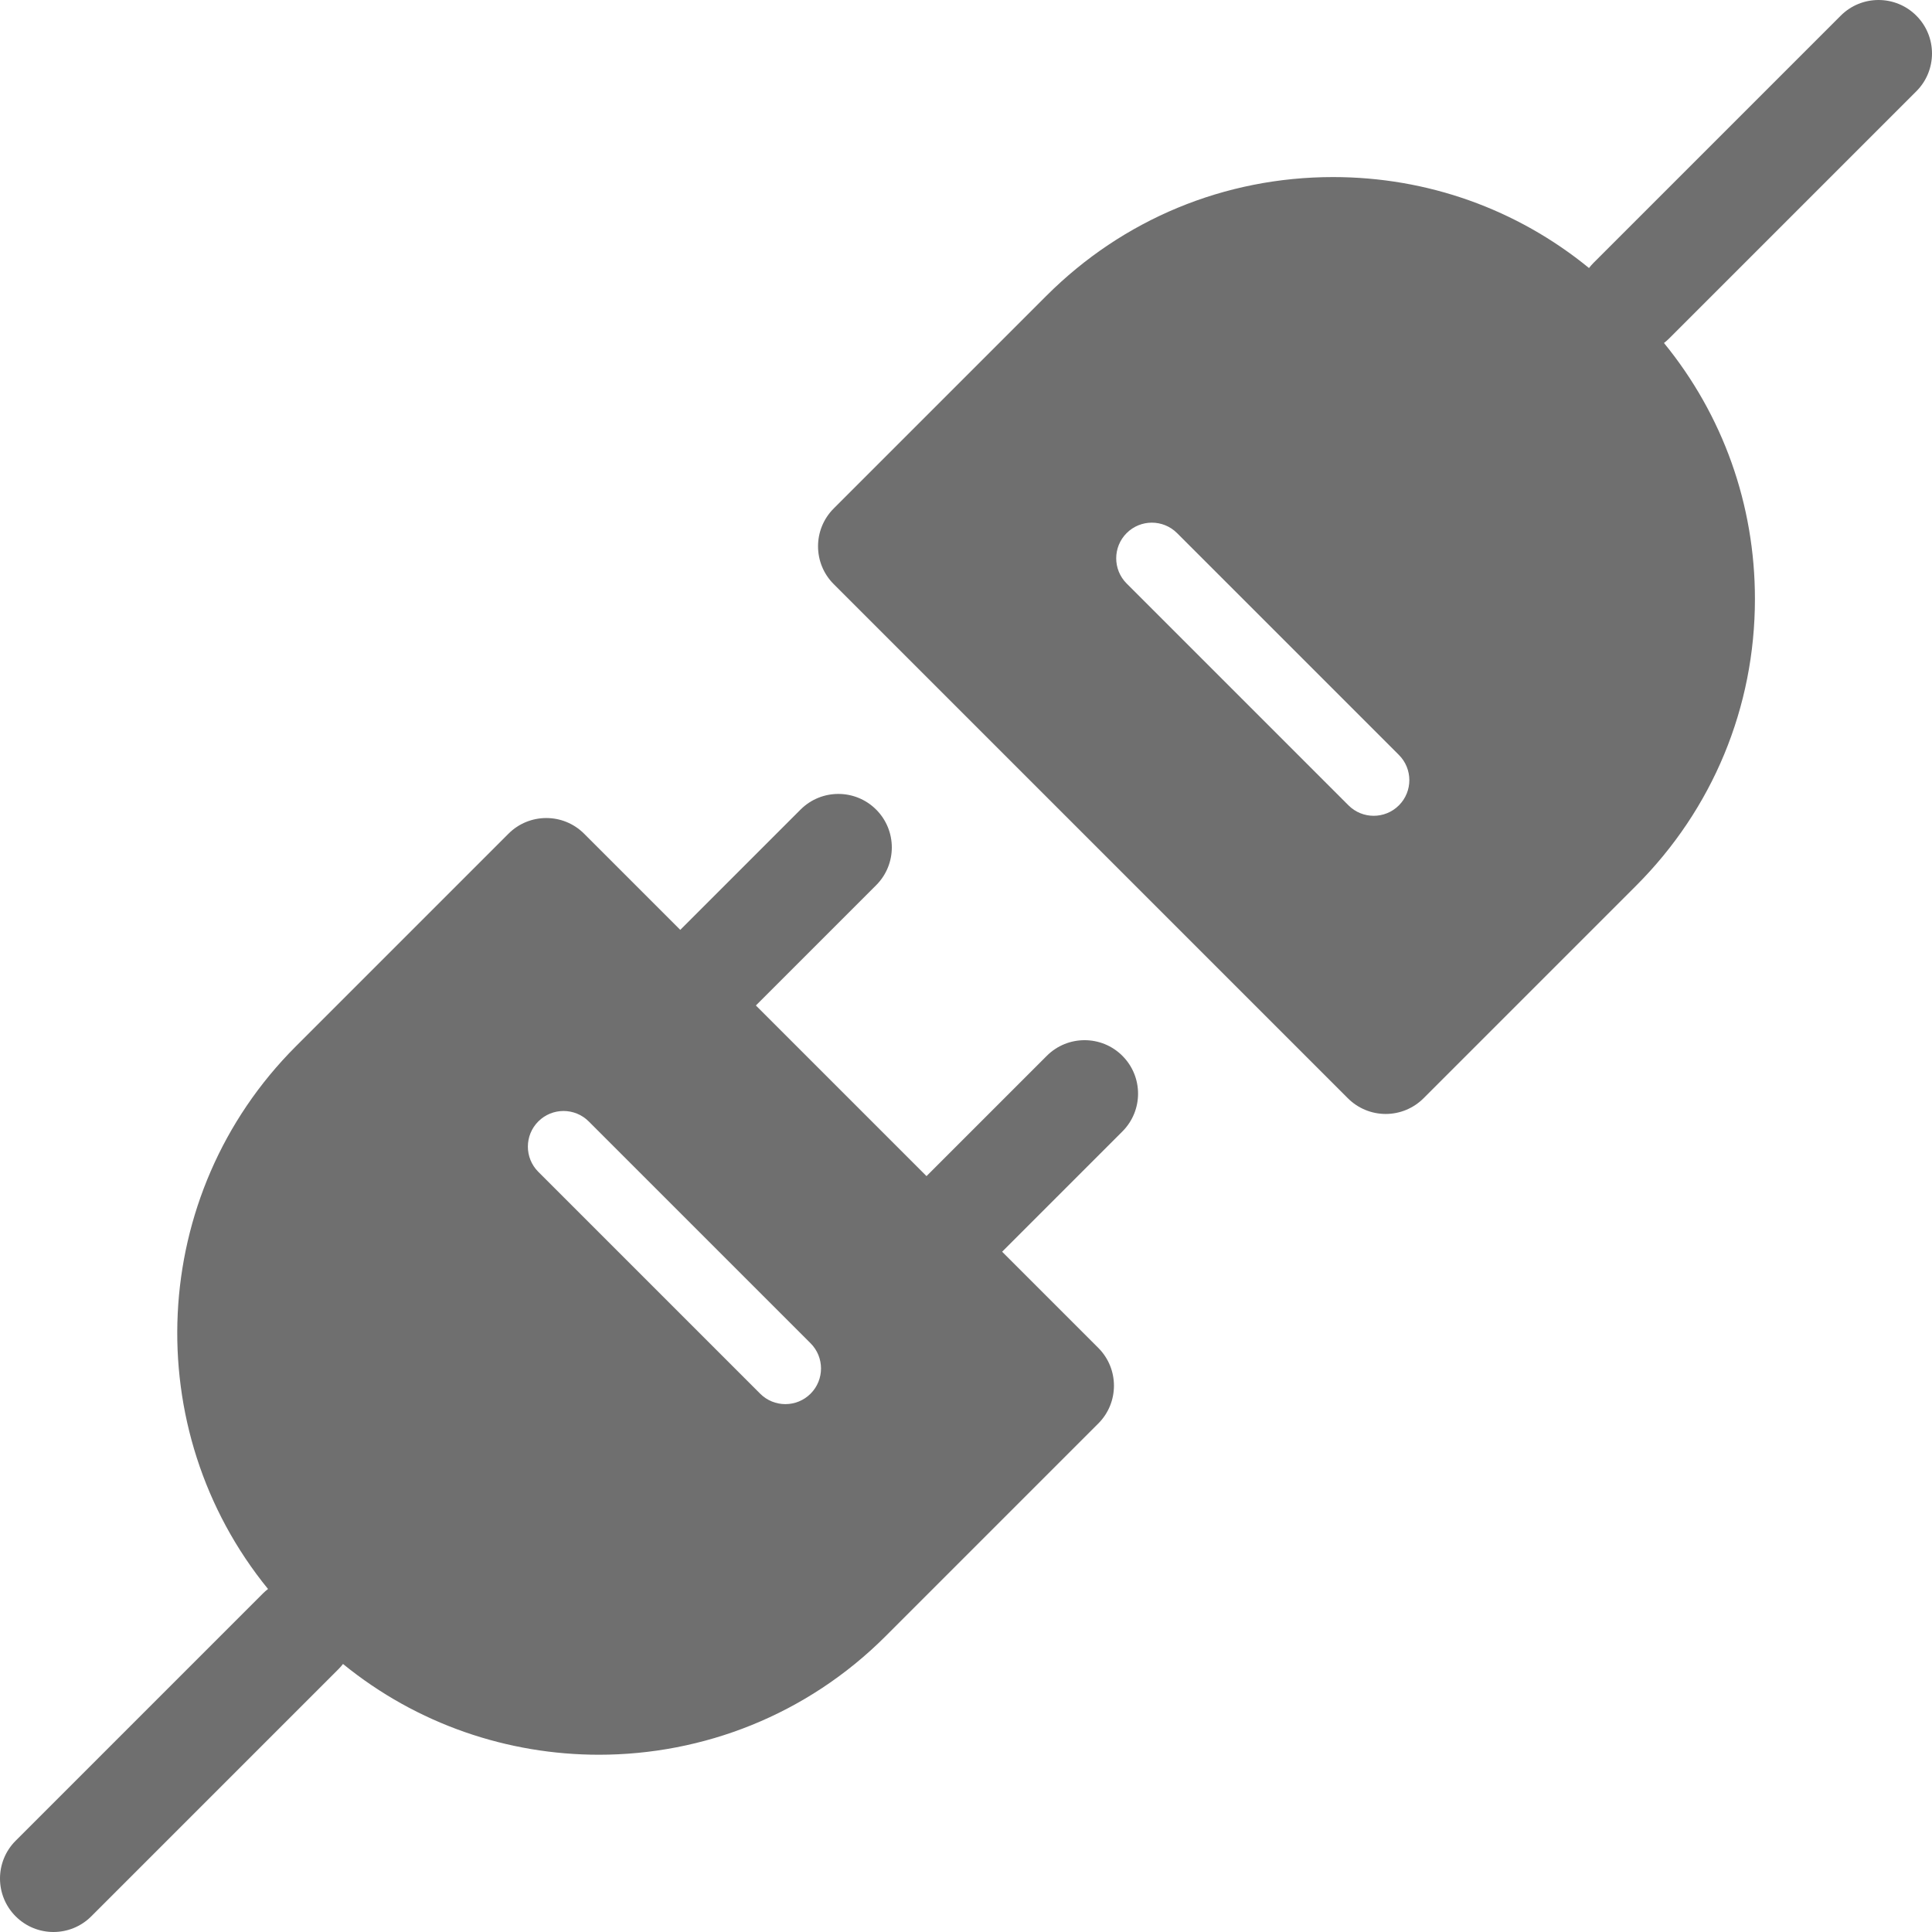
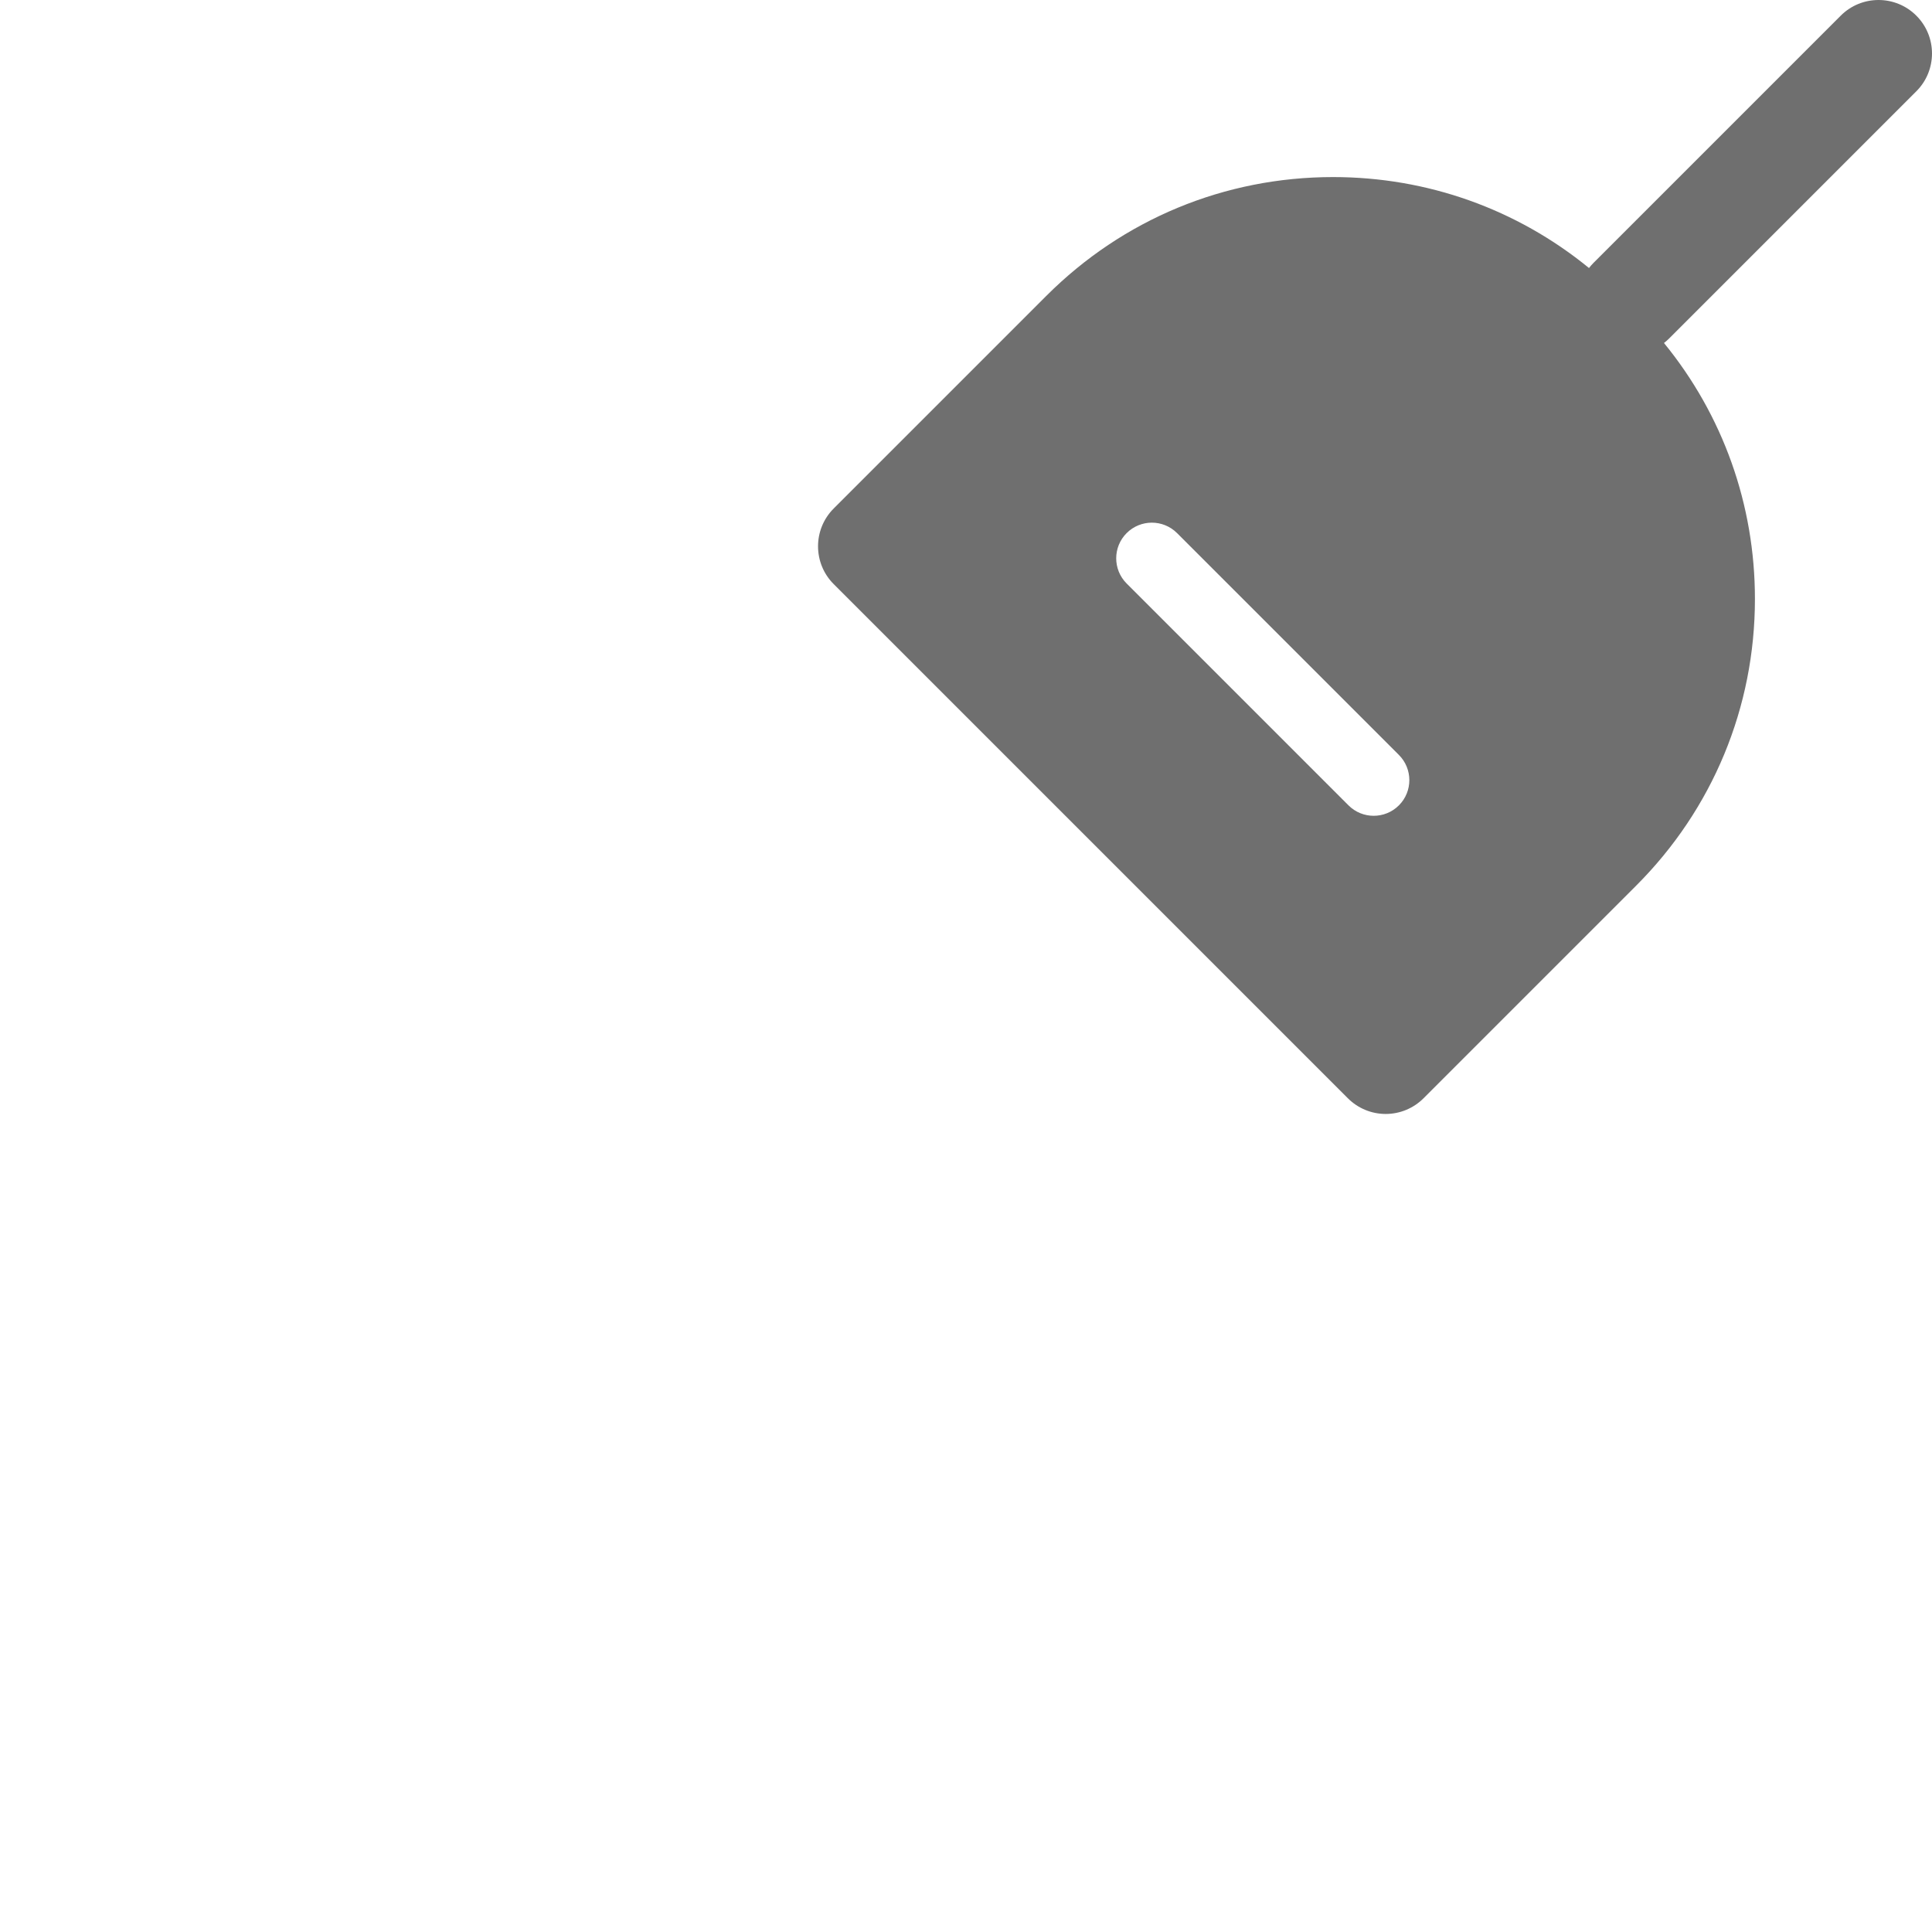
<svg xmlns="http://www.w3.org/2000/svg" version="1.1" id="Layer_1" x="0px" y="0px" viewBox="0 0 512 512" style="enable-background:new 0 0 512 512;" xml:space="preserve" width="512px" height="512px">
  <g>
    <g>
-       <path d="M297.448,279.808c-5.533-5.532-14.505-5.532-20.038,0.001l-31.873,31.873l-45.219-45.219l31.873-31.874    c5.534-5.534,5.534-14.506,0-20.039c-5.533-5.534-14.506-5.534-20.039,0l-31.873,31.874l-25.485-25.485    c-5.533-5.534-14.506-5.534-20.039,0l-56.36,56.36c-39.275,39.274-41.73,101.64-7.364,143.801    c-0.46,0.358-0.909,0.738-1.332,1.161l-65.548,65.55c-5.534,5.533-5.534,14.506,0,20.039c2.767,2.767,6.393,4.15,10.019,4.15    c3.626,0,7.253-1.384,10.019-4.15l65.549-65.549c0.423-0.423,0.803-0.872,1.161-1.332c19.675,16.037,43.75,24.055,67.825,24.055    c27.515,0,55.03-10.473,75.976-31.42l56.36-56.36c5.534-5.533,5.534-14.506,0-20.039l-25.485-25.485l31.873-31.873    C302.982,294.314,302.982,285.341,297.448,279.808z M214.811,369.341c-1.845,1.844-4.262,2.767-6.68,2.767    c-2.418,0-4.835-0.923-6.68-2.767l-58.792-58.792c-3.689-3.689-3.689-9.671,0-13.36c3.69-3.688,9.67-3.688,13.36,0l58.792,58.792    C218.5,359.67,218.5,365.652,214.811,369.341z" fill="#6f6f6f" />
-     </g>
+       </g>
  </g>
  <g>
    <g>
      <path d="M507.85,24.19c5.534-5.533,5.534-14.505,0-20.039c-5.532-5.534-14.505-5.534-20.039,0l-65.549,65.548    c-0.423,0.422-0.801,0.87-1.159,1.33c-19.112-15.613-42.816-24.104-67.827-24.104c-28.7,0-55.682,11.177-75.976,31.471    l-56.36,56.36c-5.534,5.534-5.534,14.505,0,20.039L357.206,291.06c2.657,2.658,6.261,4.15,10.019,4.15    c3.758,0,7.363-1.493,10.019-4.15l56.36-56.36c20.294-20.294,31.47-47.276,31.47-75.976c0-25.011-8.49-48.715-24.104-67.828    c0.459-0.358,0.907-0.737,1.33-1.159L507.85,24.19z M370.724,213.428c-1.845,1.845-4.262,2.767-6.68,2.767    c-2.418,0-4.835-0.922-6.68-2.767l-58.791-58.791c-3.689-3.689-3.689-9.671,0-13.36c3.69-3.689,9.67-3.689,13.36,0l58.791,58.791    C374.413,203.757,374.413,209.74,370.724,213.428z" fill="#6f6f6f" />
    </g>
  </g>
  <g>
</g>
  <g>
</g>
  <g>
</g>
  <g>
</g>
  <g>
</g>
  <g>
</g>
  <g>
</g>
  <g>
</g>
  <g>
</g>
  <g>
</g>
  <g>
</g>
  <g>
</g>
  <g>
</g>
  <g>
</g>
  <g>
</g>
</svg>